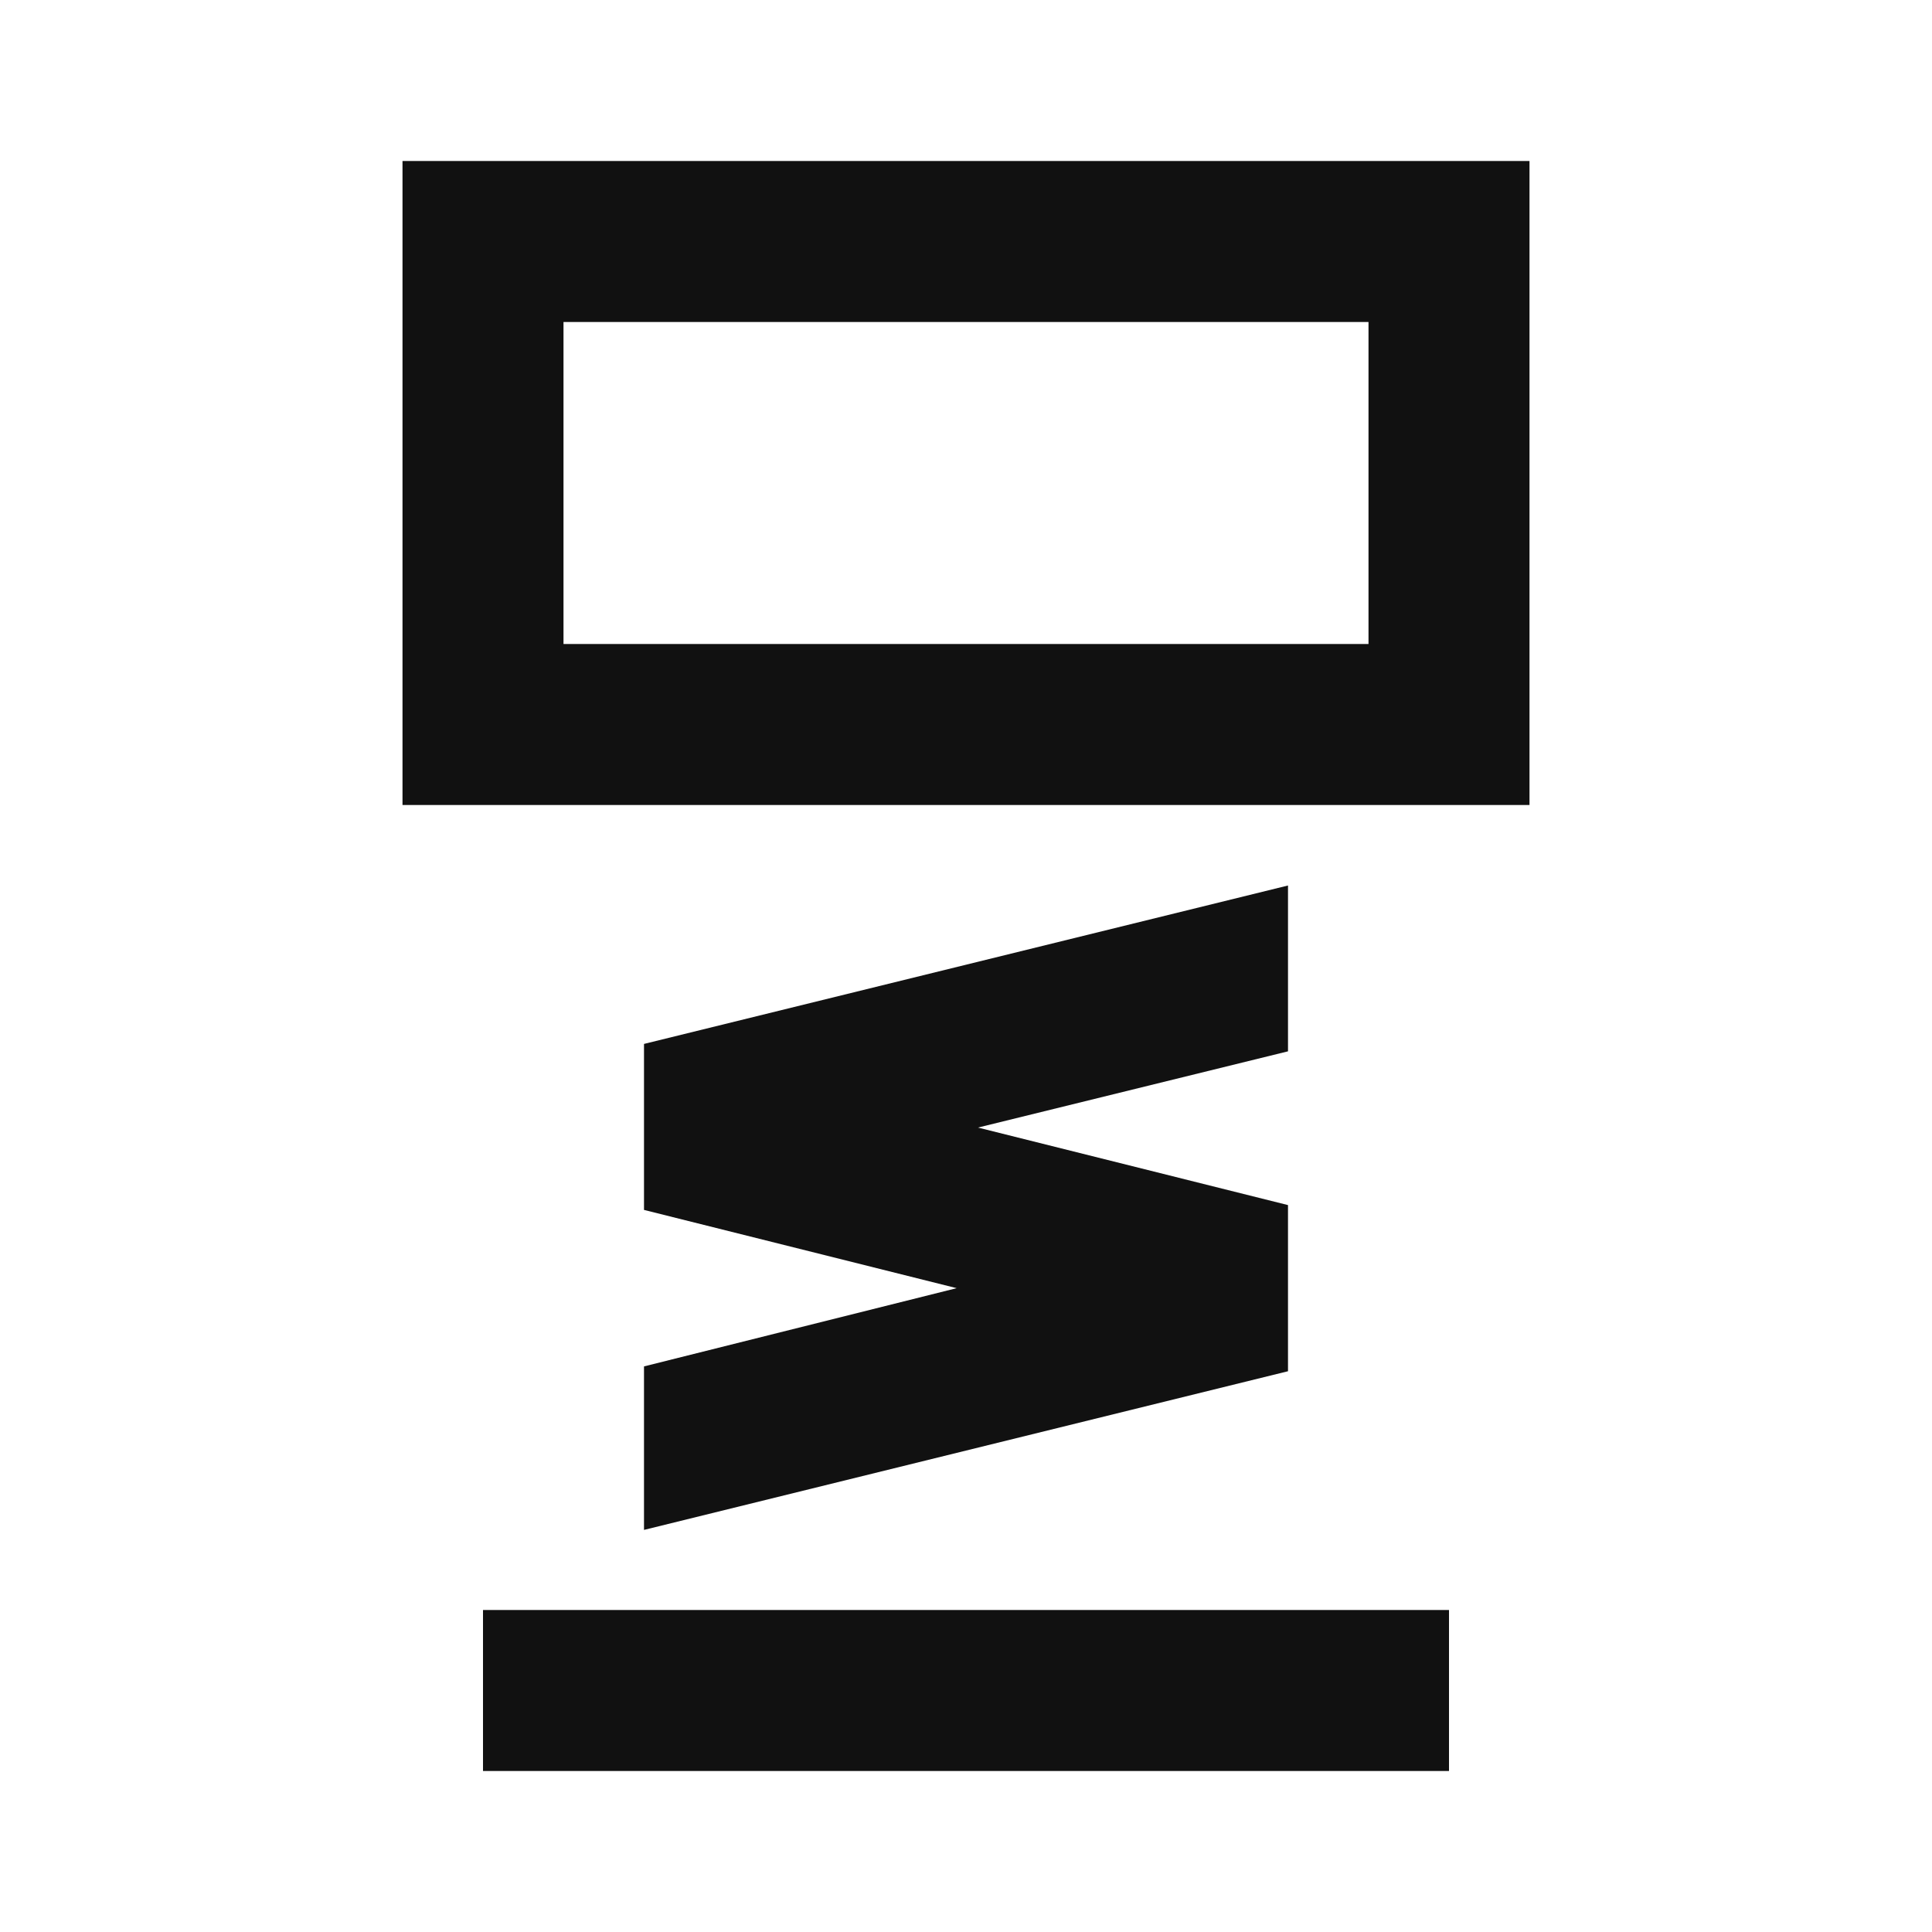
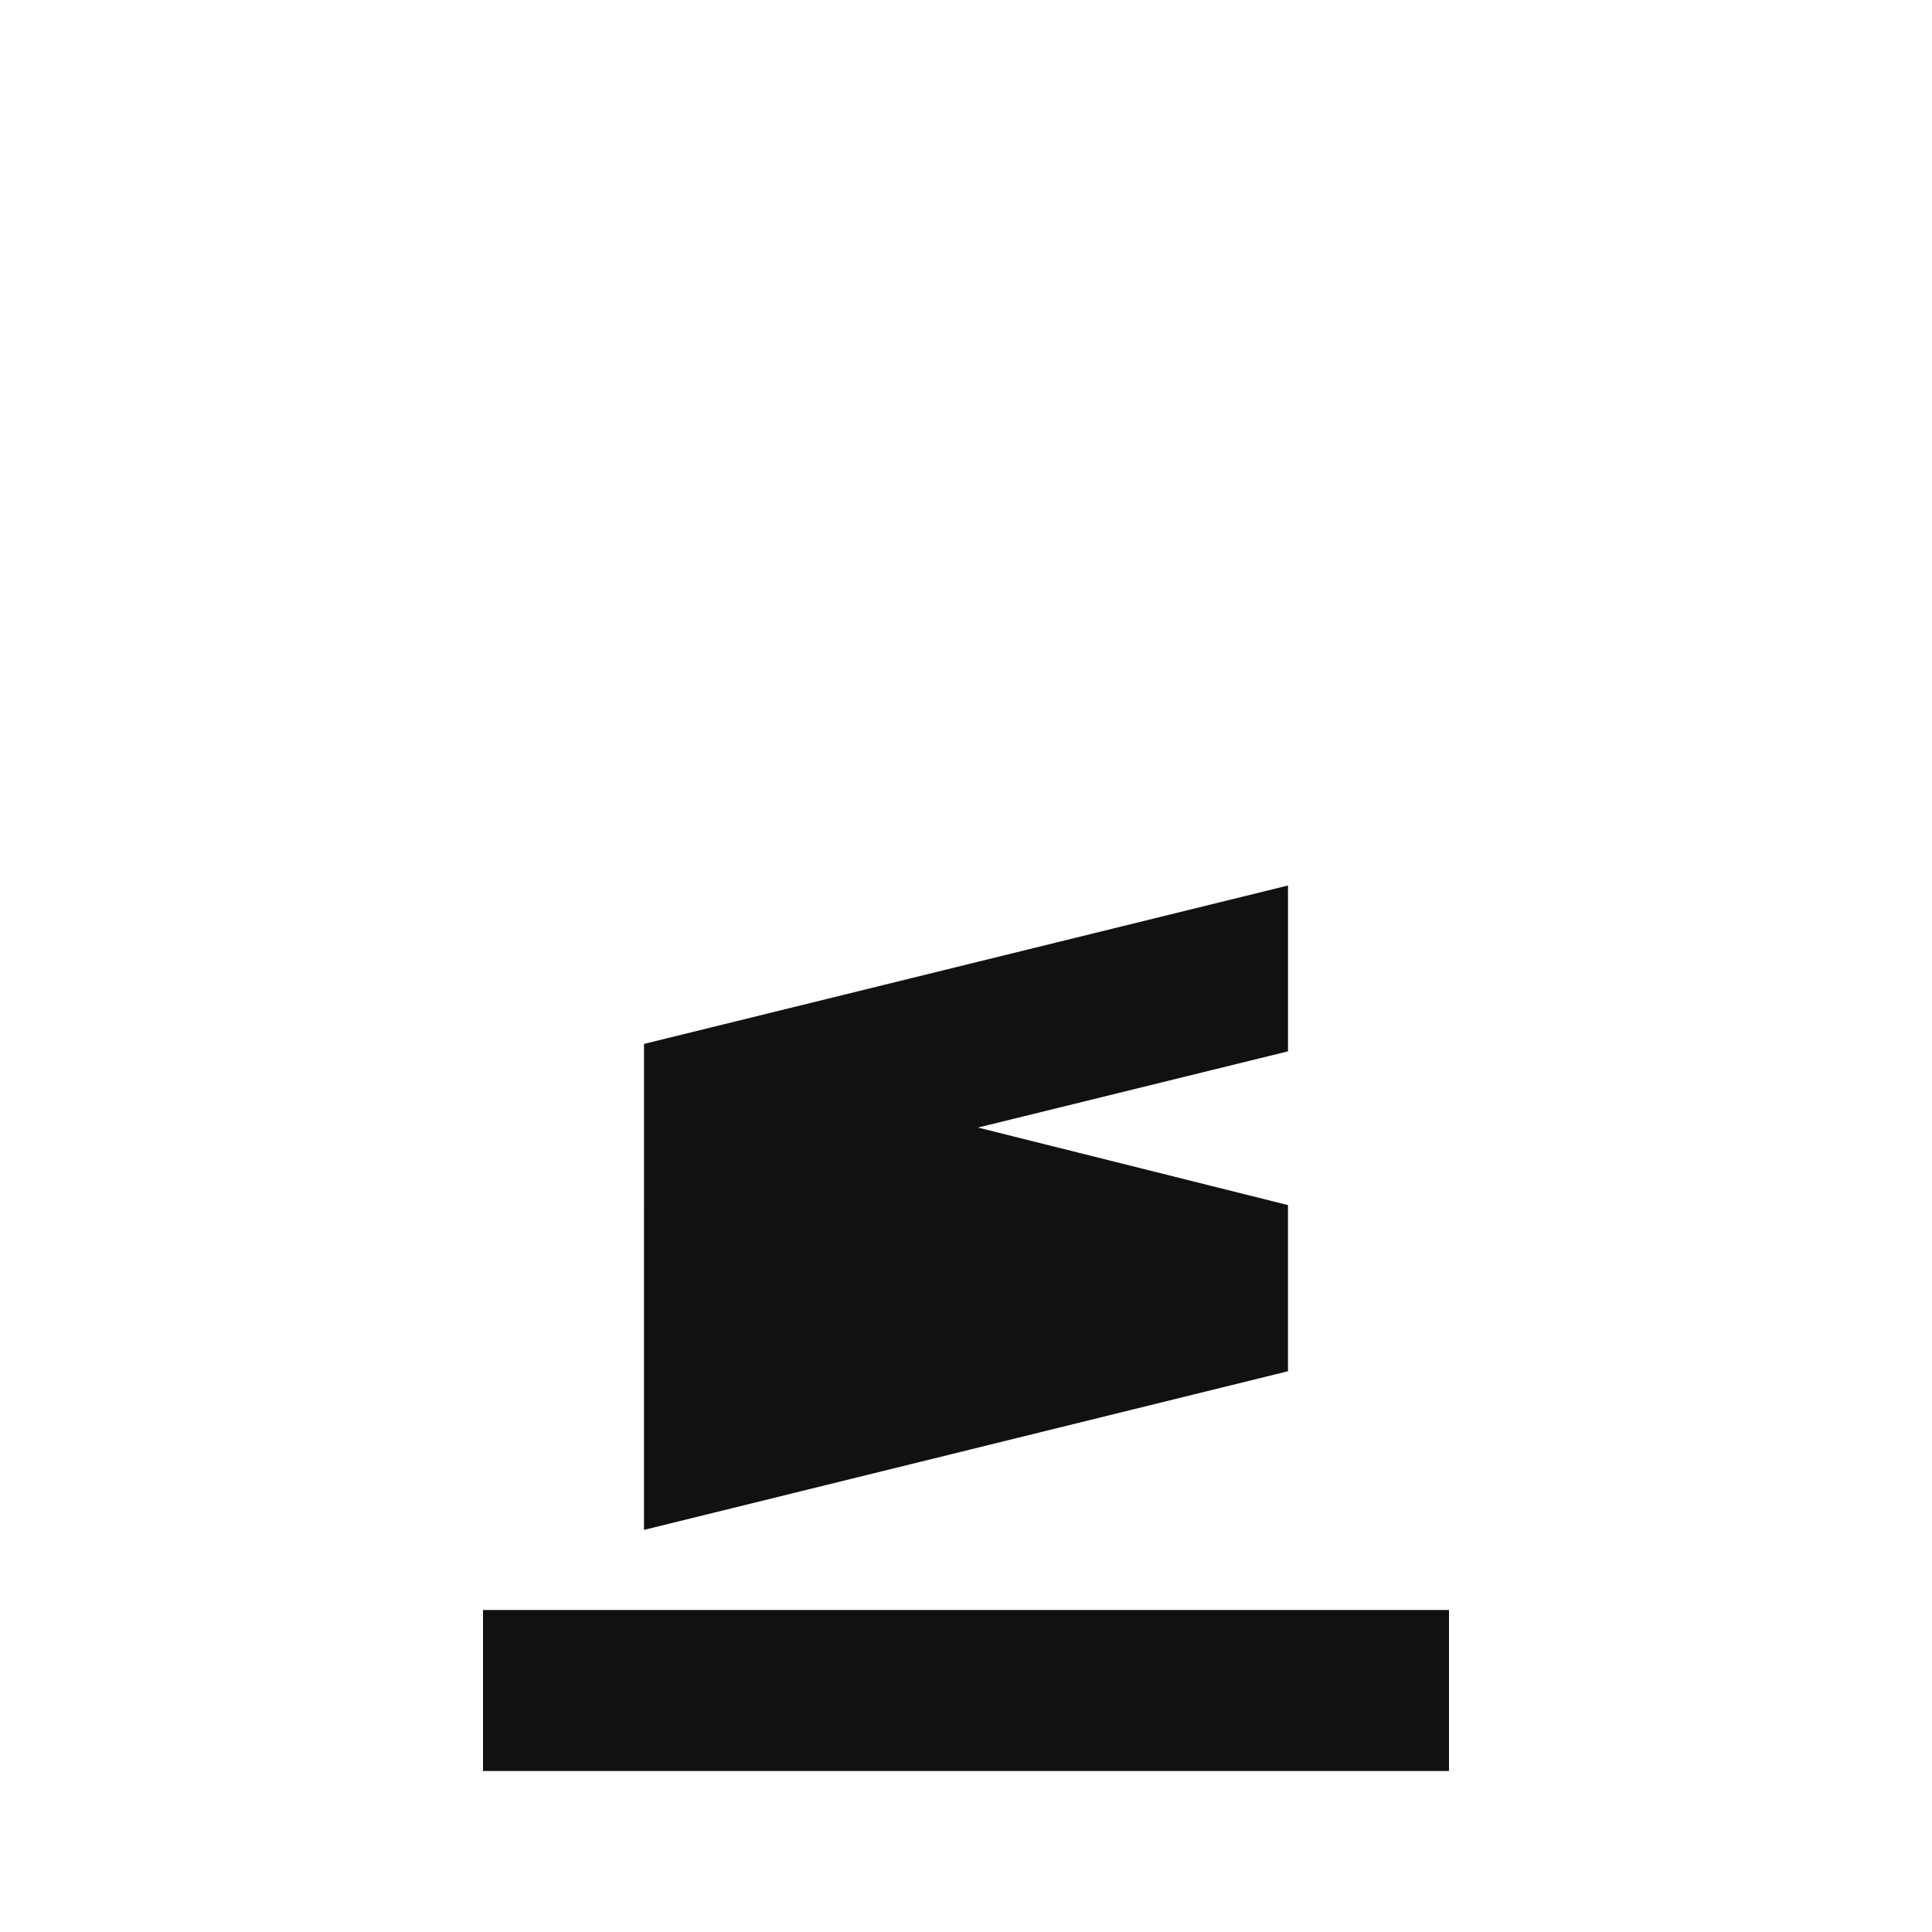
<svg xmlns="http://www.w3.org/2000/svg" width="24" height="24" viewBox="0 0 24 24" fill="none">
-   <path fill-rule="evenodd" clip-rule="evenodd" d="M5 2h14v8H5V2zm2 2v4h10V4H7z" fill="#111" />
-   <path d="m16 11-8 1.968v2.062l3.884.972L8 16.974v2.031l8-1.971v-2.064l-3.851-.963L16 13.06V11zM6 22h12v-2H6v2z" fill="#111" />
+   <path d="m16 11-8 1.968v2.062L8 16.974v2.031l8-1.971v-2.064l-3.851-.963L16 13.06V11zM6 22h12v-2H6v2z" fill="#111" />
</svg>